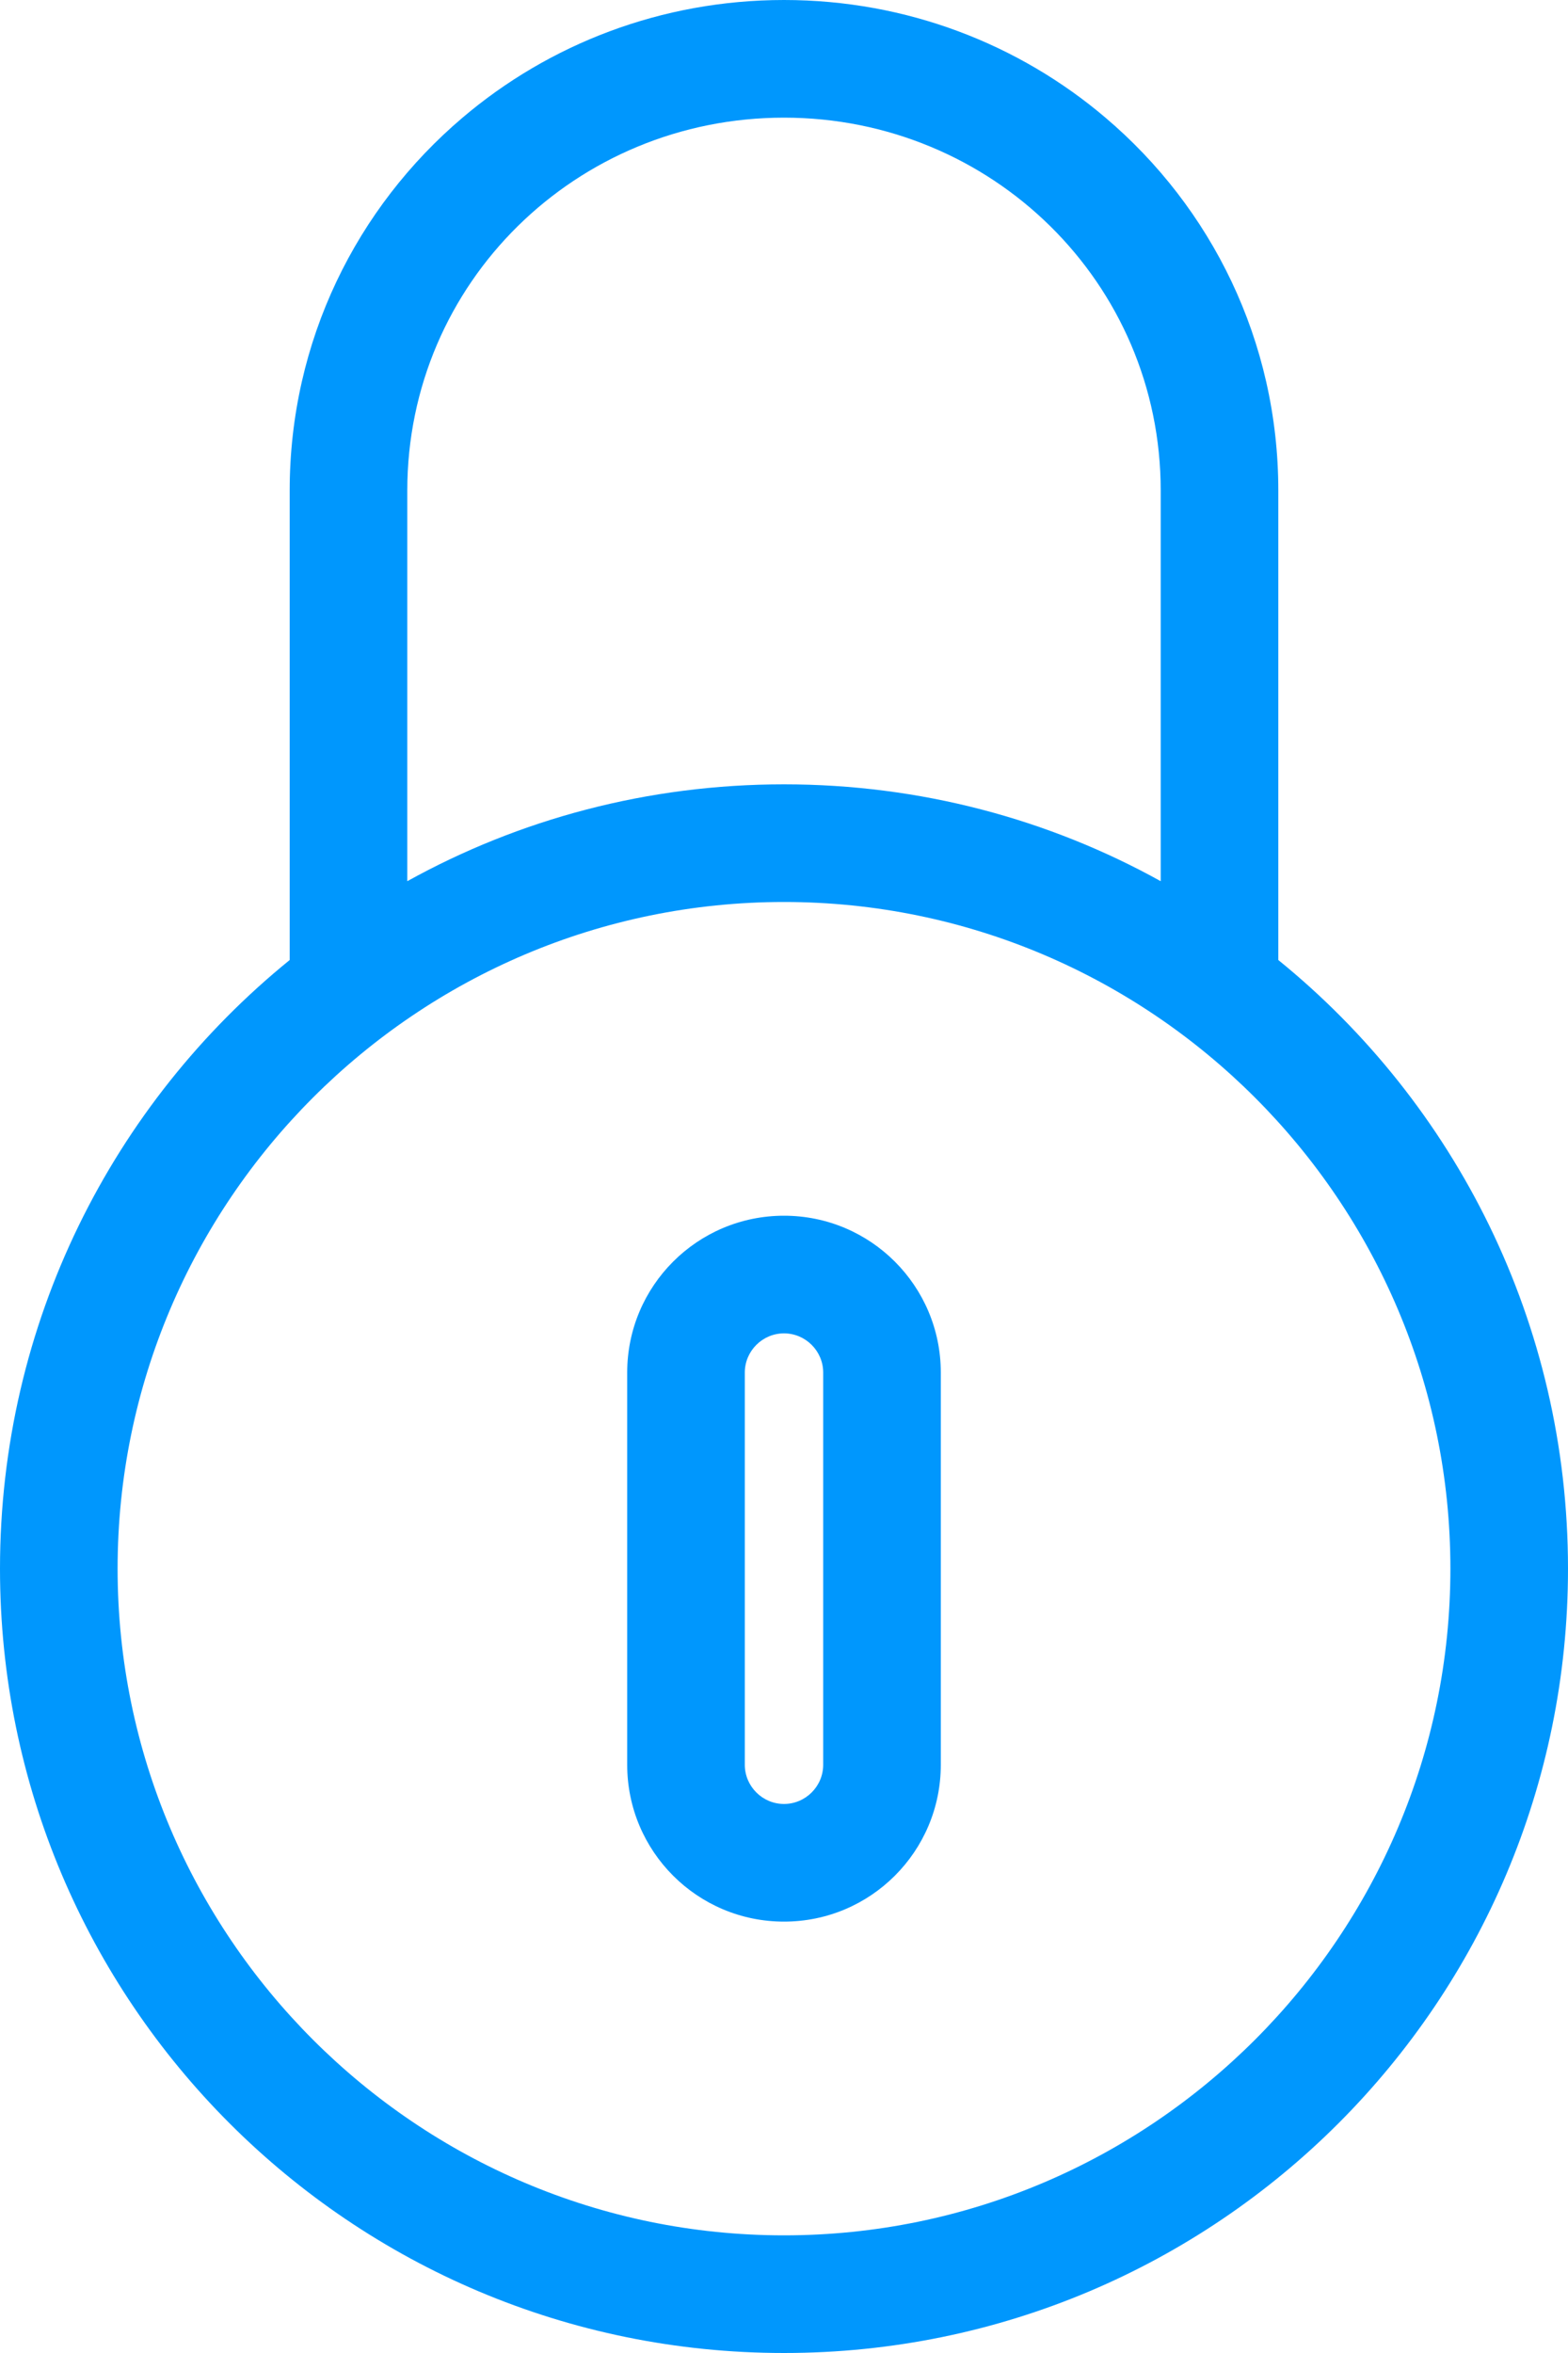
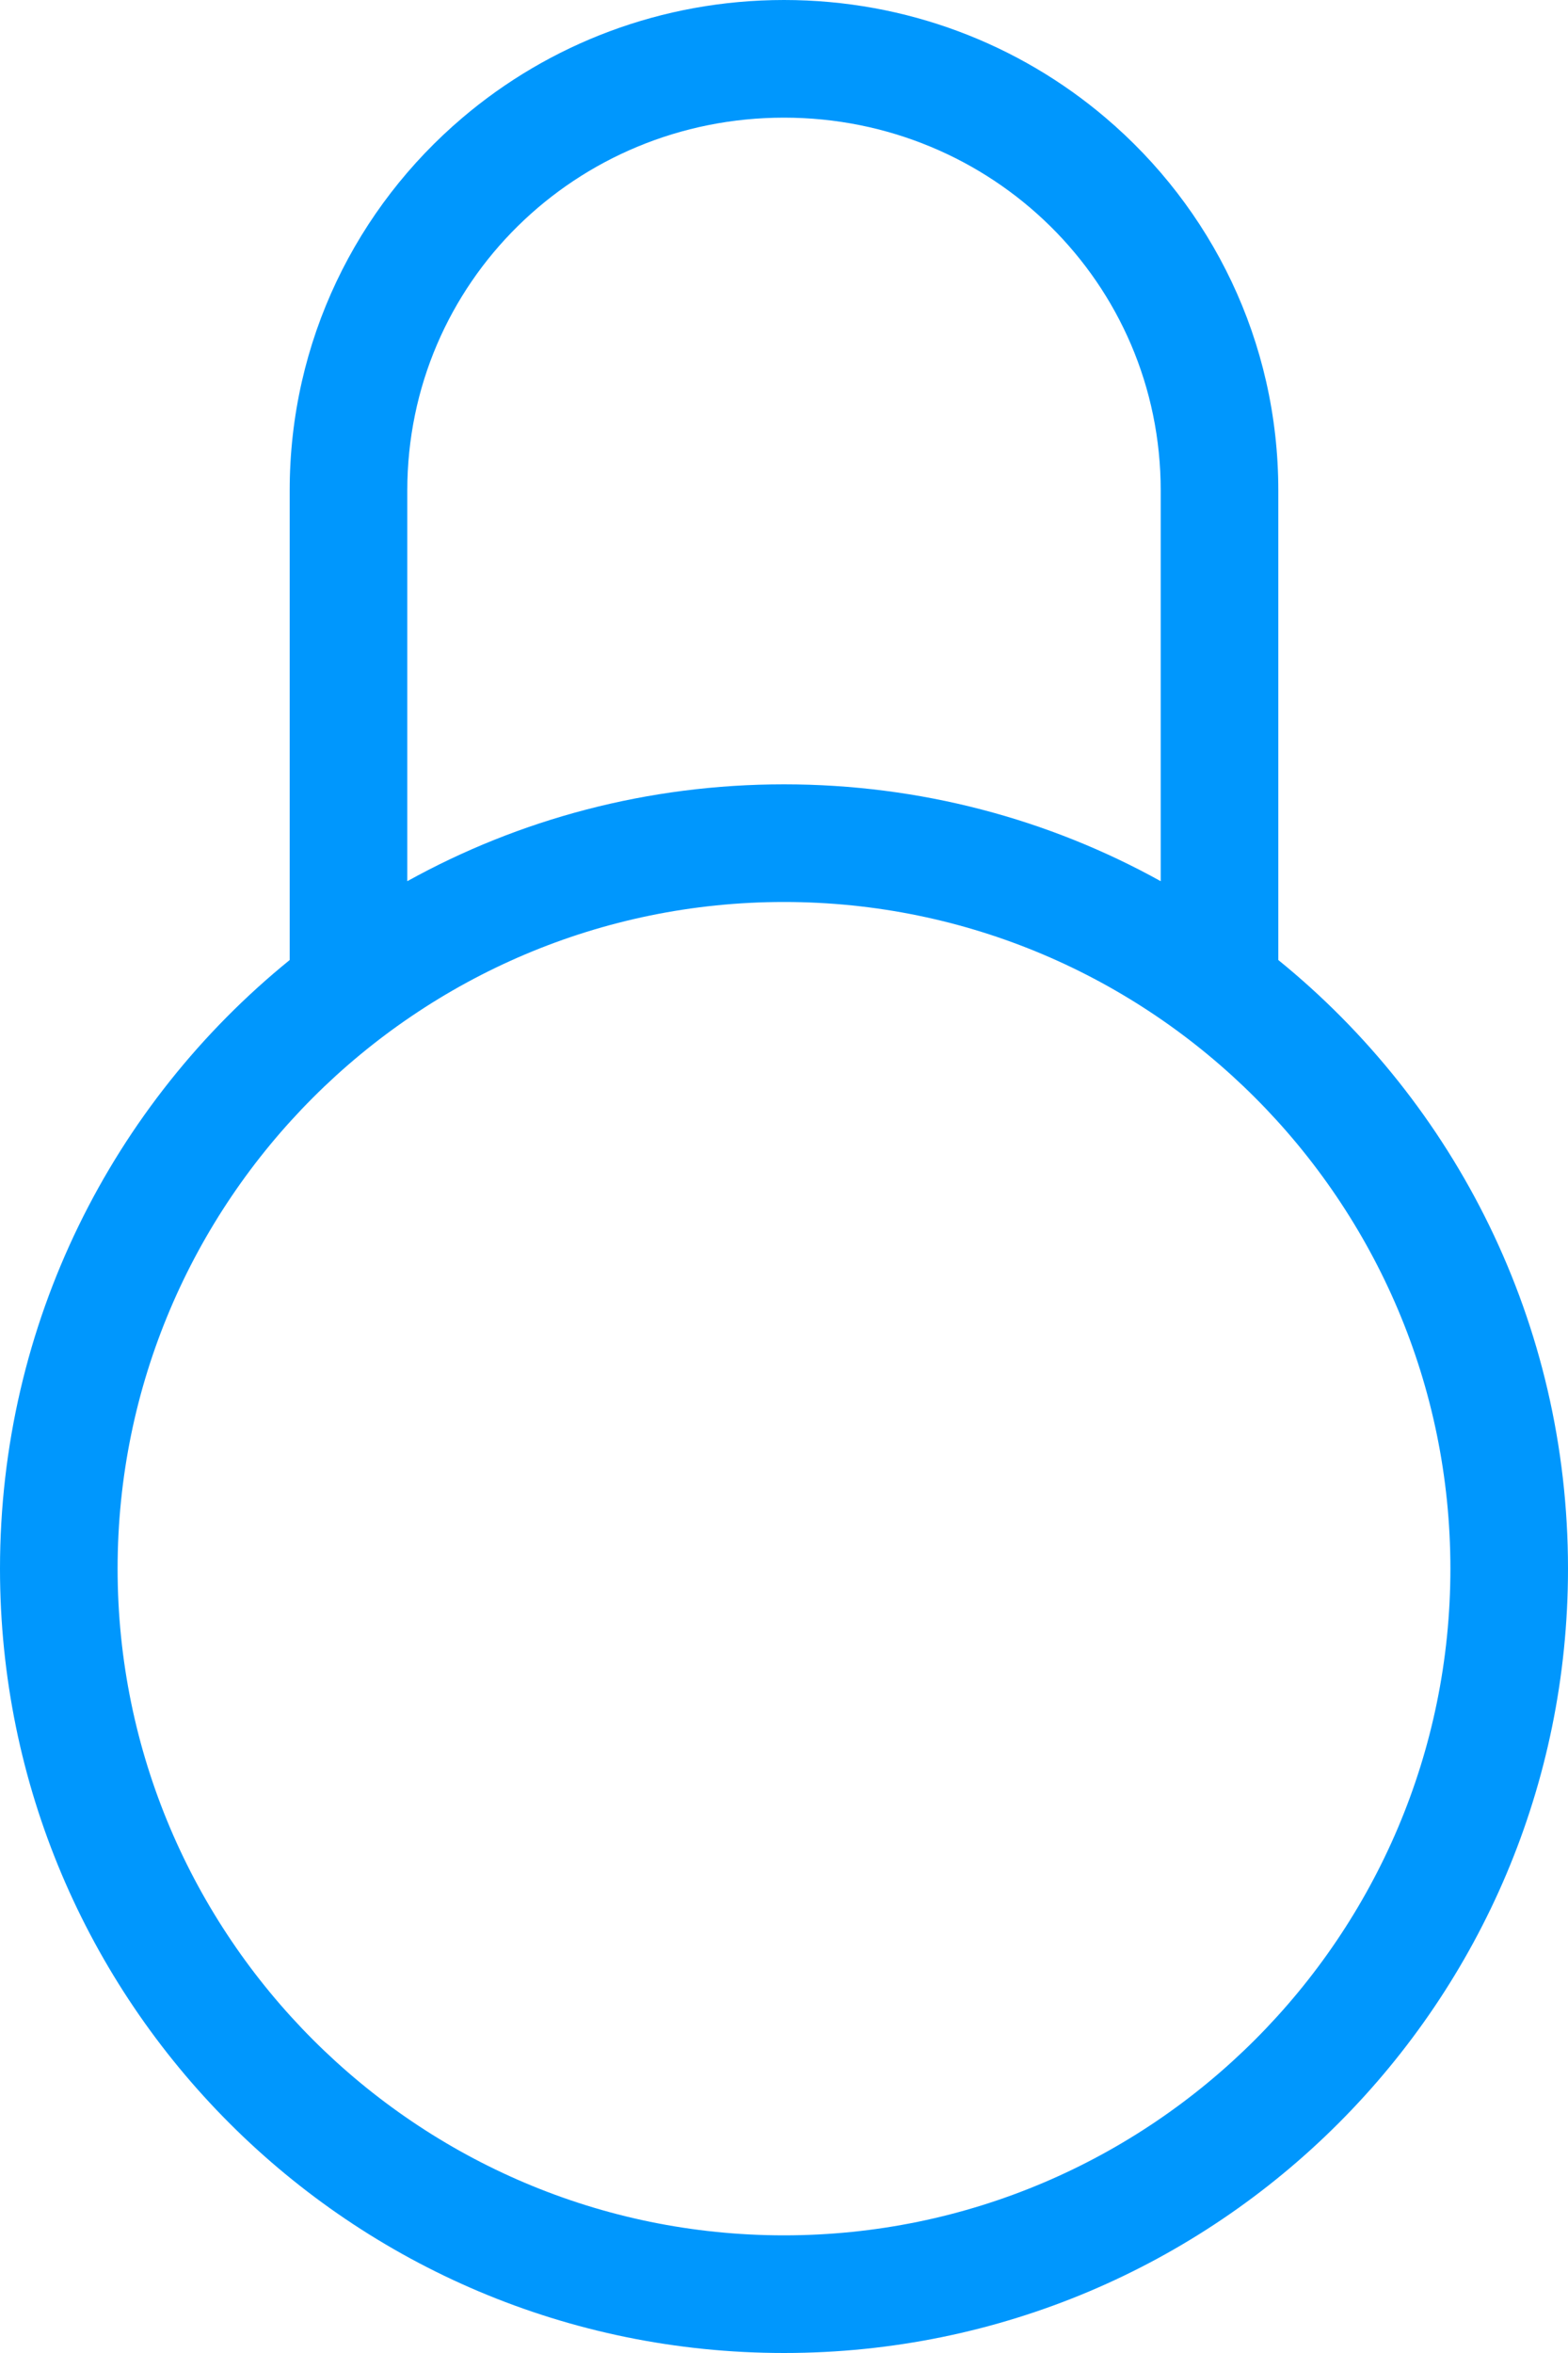
<svg xmlns="http://www.w3.org/2000/svg" width="40" height="60" viewBox="0 0 40 60" fill="none">
  <path d="M32.61 24.48V12.51C32.61 8.69 30.9 5.29 28.2 3C26 1.13 23.13 0 20 0C16.87 0 14 1.13 11.8 3C9.1 5.29 7.39 8.69 7.39 12.51V24.48C2.88 28.14 0 33.73 0 40C0 51.05 8.95 60 20 60C31.05 60 40 51.05 40 40C40 33.73 37.12 28.14 32.61 24.48ZM10.39 12.51C10.39 7.21 14.7 3 20 3C25.3 3 29.61 7.21 29.61 12.51V22.47C26.76 20.89 23.48 20 20 20C16.52 20 13.24 20.89 10.39 22.47V12.51ZM20 57C10.63 57 3 49.37 3 40C3 30.63 10.63 23 20 23C29.37 23 37 30.63 37 40C37 49.37 29.37 57 20 57Z" fill="#0097FD" />
-   <path d="M20 31C17.79 31 16 32.79 16 35V45C16 47.21 17.79 49 20 49C22.21 49 24 47.21 24 45V35C24 32.79 22.21 31 20 31ZM21 45C21 45.55 20.55 46 20 46C19.45 46 19 45.55 19 45V35C19 34.45 19.45 34 20 34C20.55 34 21 34.45 21 35V45Z" fill="#0097FD" />
</svg>